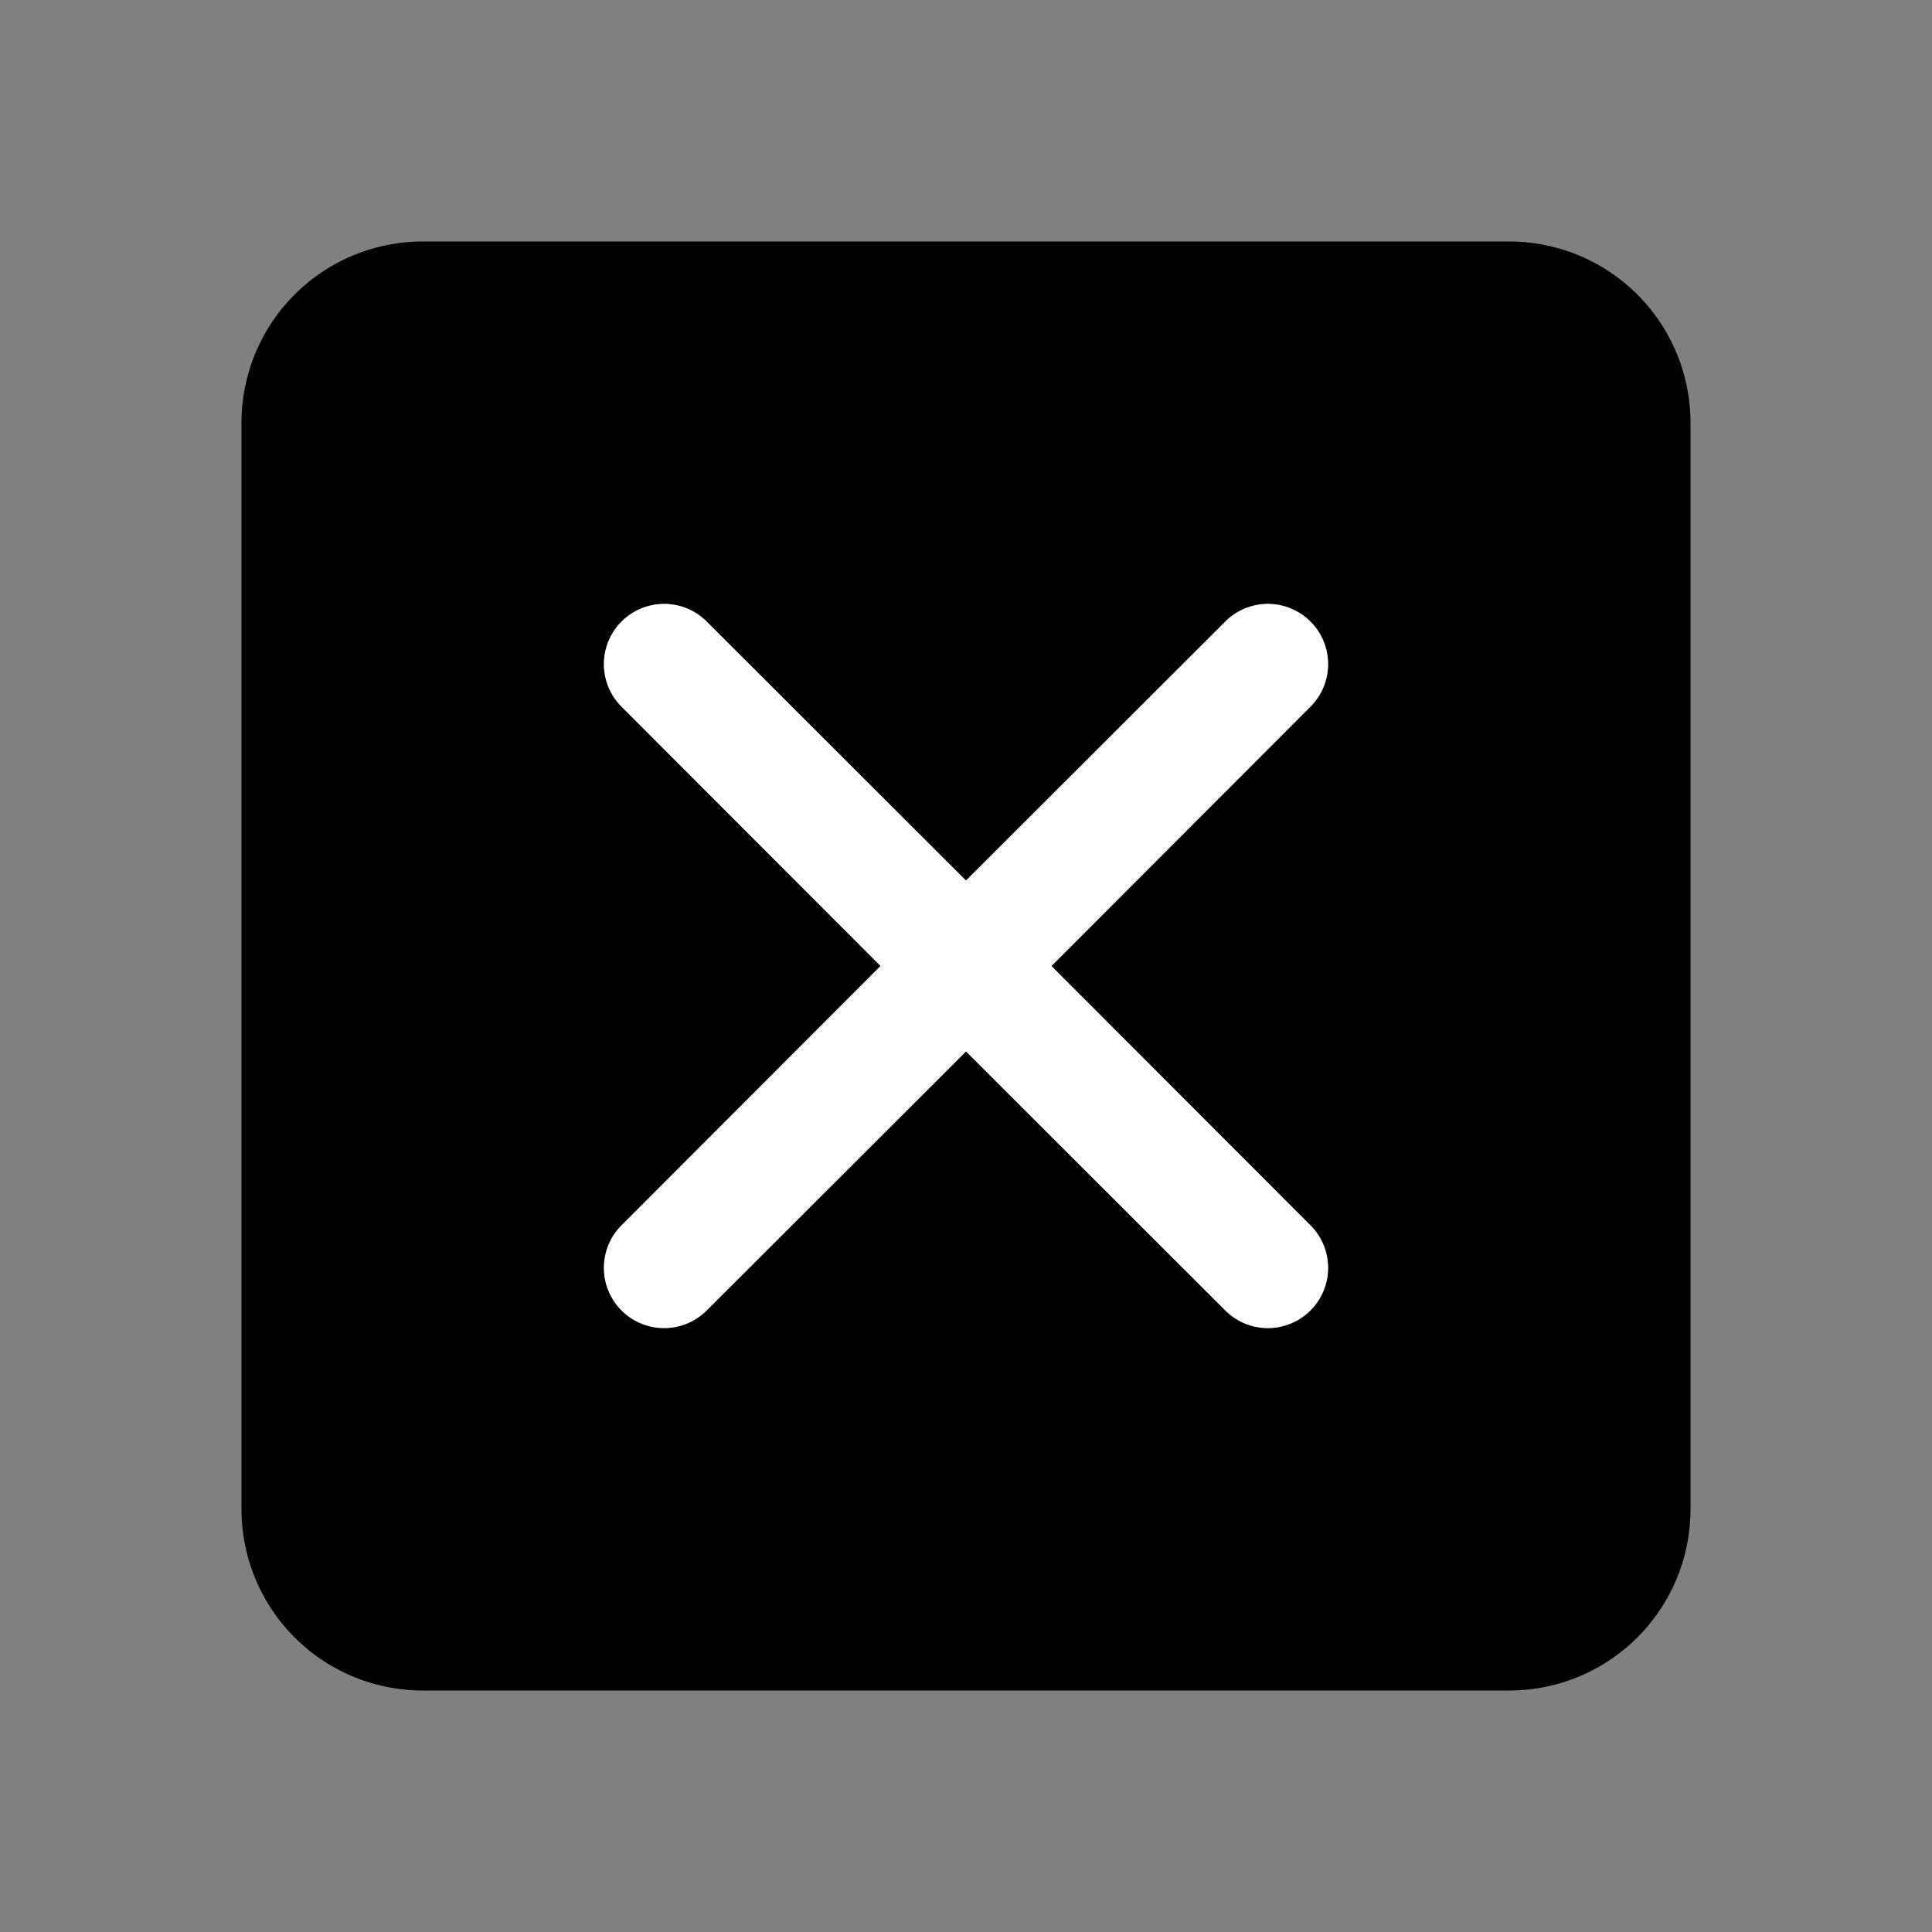
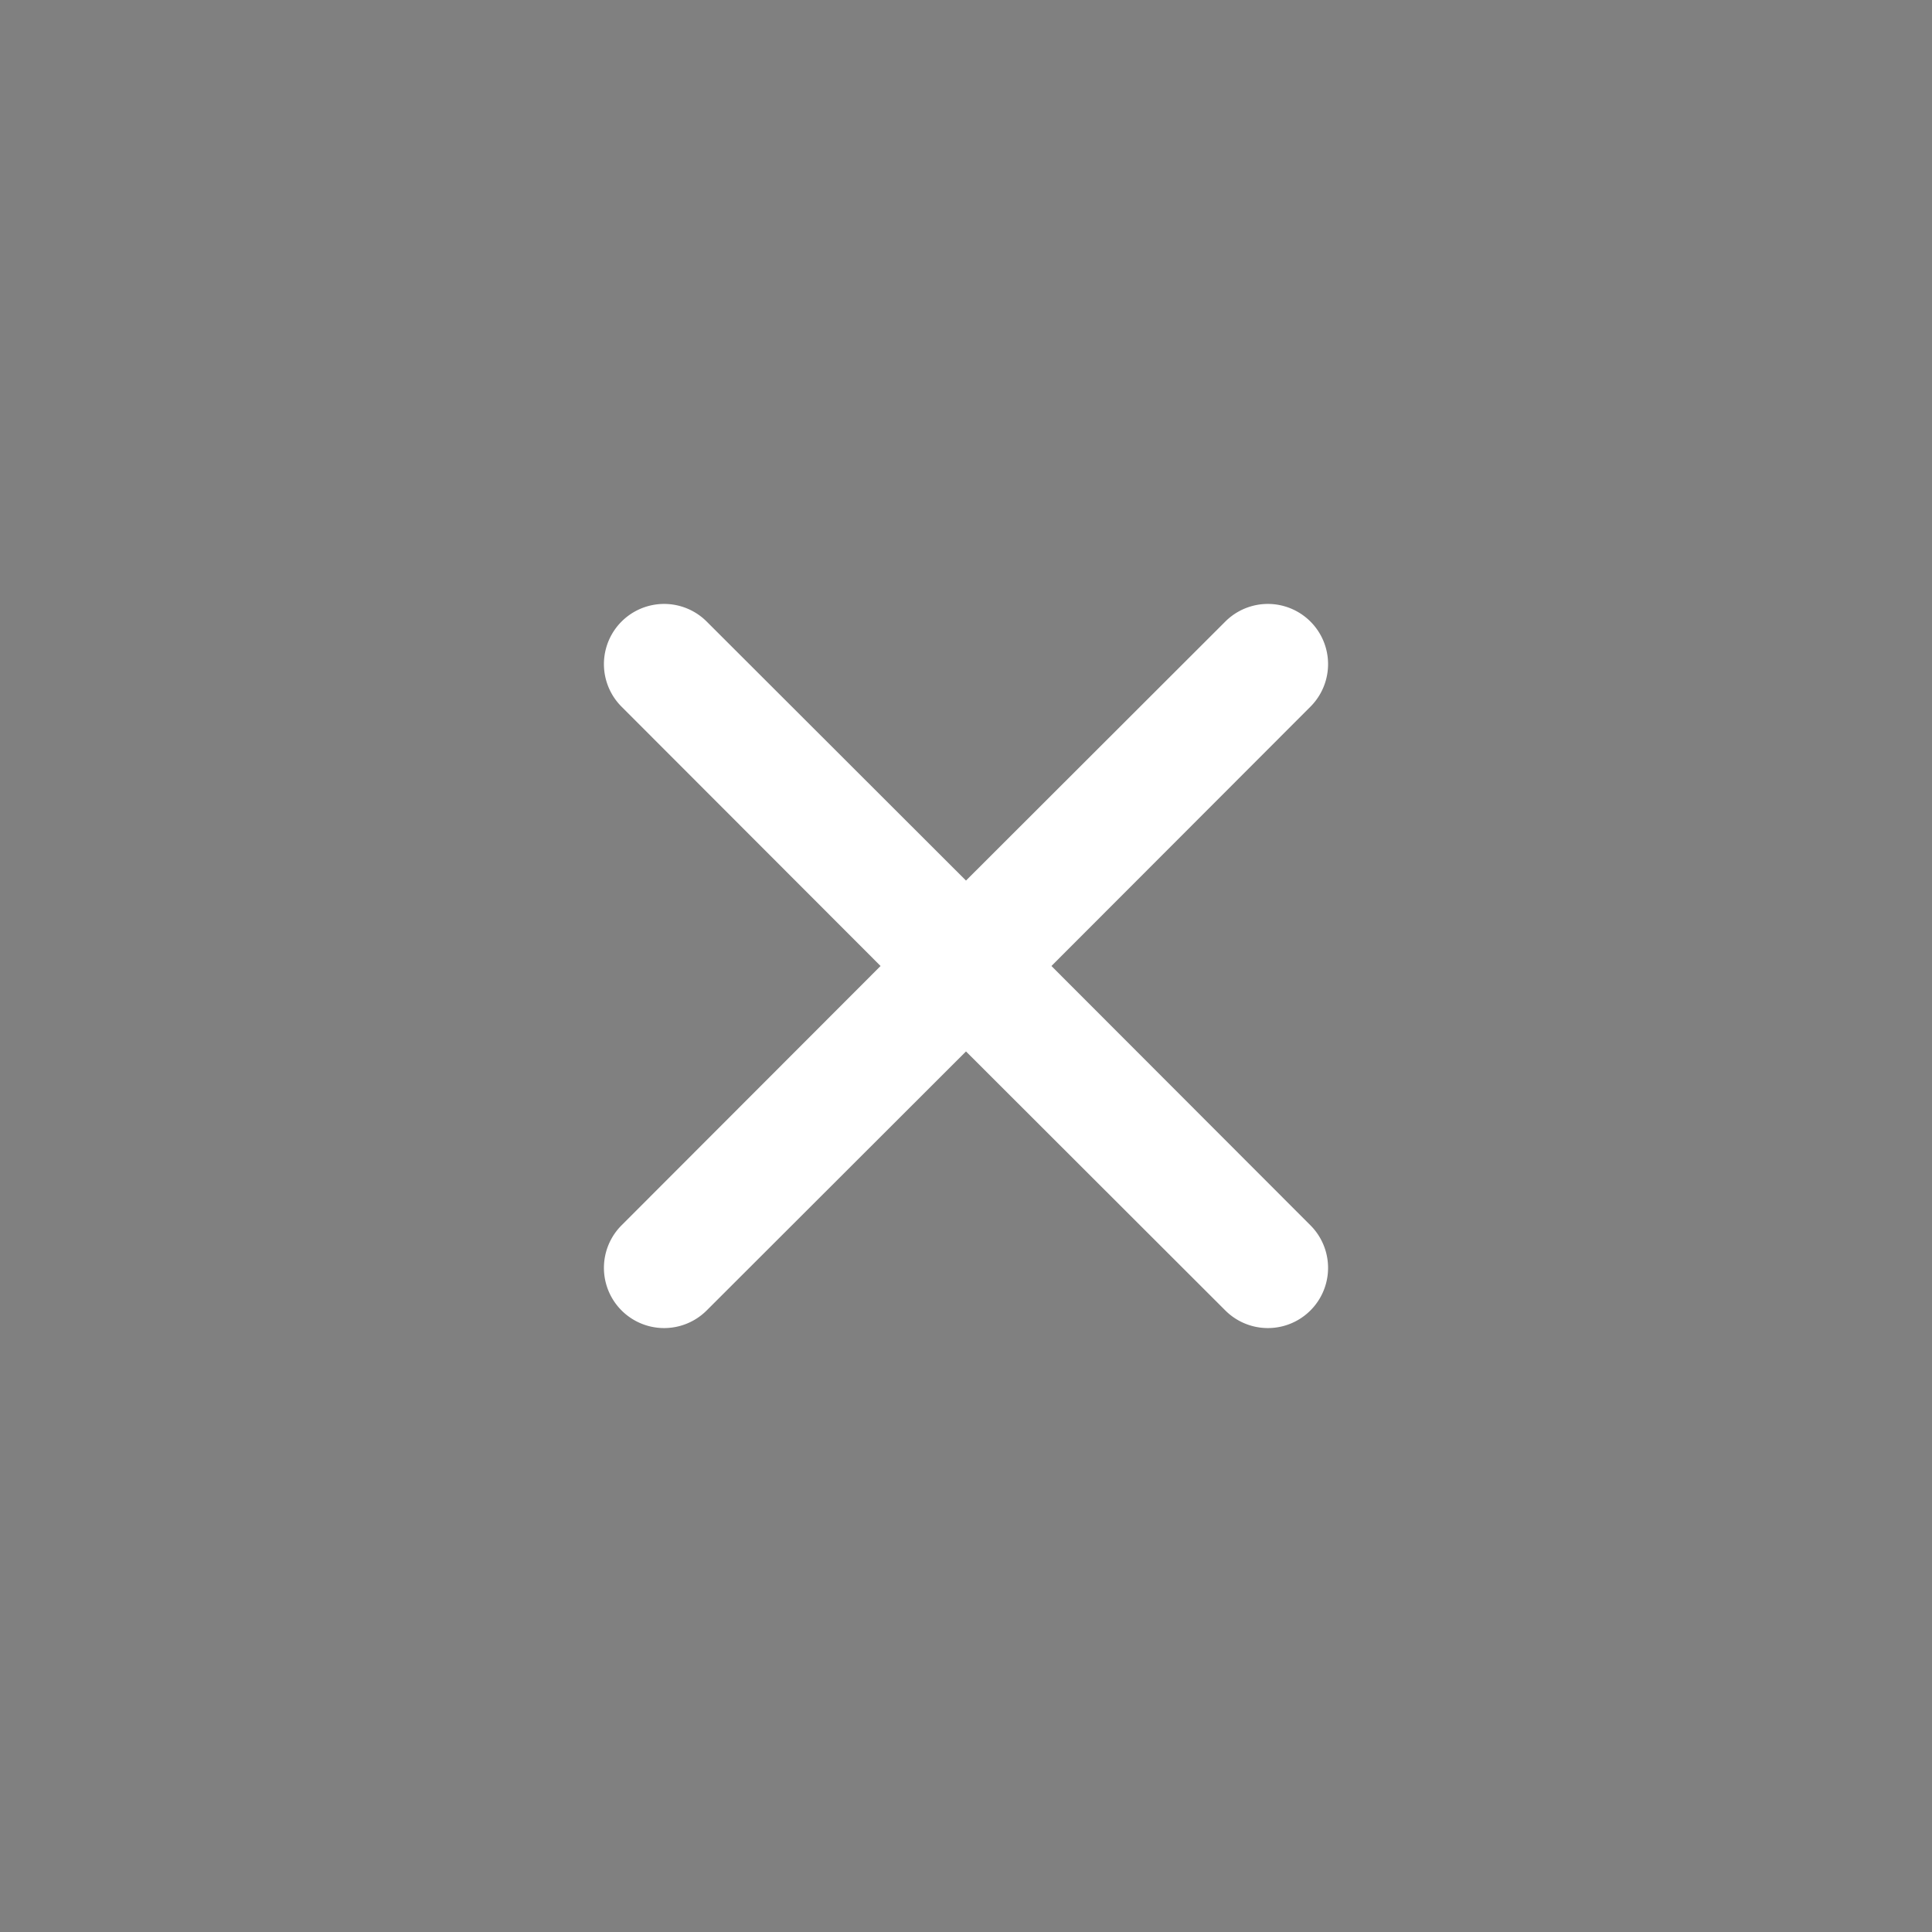
<svg xmlns="http://www.w3.org/2000/svg" version="1.1" width="512" height="512" x="0" y="0" viewBox="0 0 64 64" style="enable-background:new 0 0 512 512" xml:space="preserve" class="">
  <rect x="0" y="0" width="64" height="64" fill="#808080" stroke="none" />
  <g>
-     <path fill="#000000" d="M50 8H14a6.005 6.005 0 0 0-6 6v36a6.005 6.005 0 0 0 6 6h36a6.005 6.005 0 0 0 6-6V14a6.005 6.005 0 0 0-6-6zm-6.59 32.59a1.994 1.994 0 1 1-2.82 2.82L32 34.83l-8.59 8.58a1.994 1.994 0 0 1-2.82-2.82L29.17 32l-8.58-8.59a1.994 1.994 0 0 1 2.82-2.82L32 29.17l8.59-8.58a1.994 1.994 0 0 1 2.82 2.82L34.83 32z" opacity="1" data-original="#ff5454" class="" />
    <path fill="#ffffff" d="M43.41 40.59a1.994 1.994 0 1 1-2.82 2.82L32 34.83l-8.59 8.58a1.994 1.994 0 0 1-2.82-2.82L29.17 32l-8.58-8.59a1.994 1.994 0 0 1 2.82-2.82L32 29.17l8.59-8.58a1.994 1.994 0 0 1 2.82 2.82L34.83 32z" opacity="1" data-original="#ffffff" class="" />
  </g>
</svg>